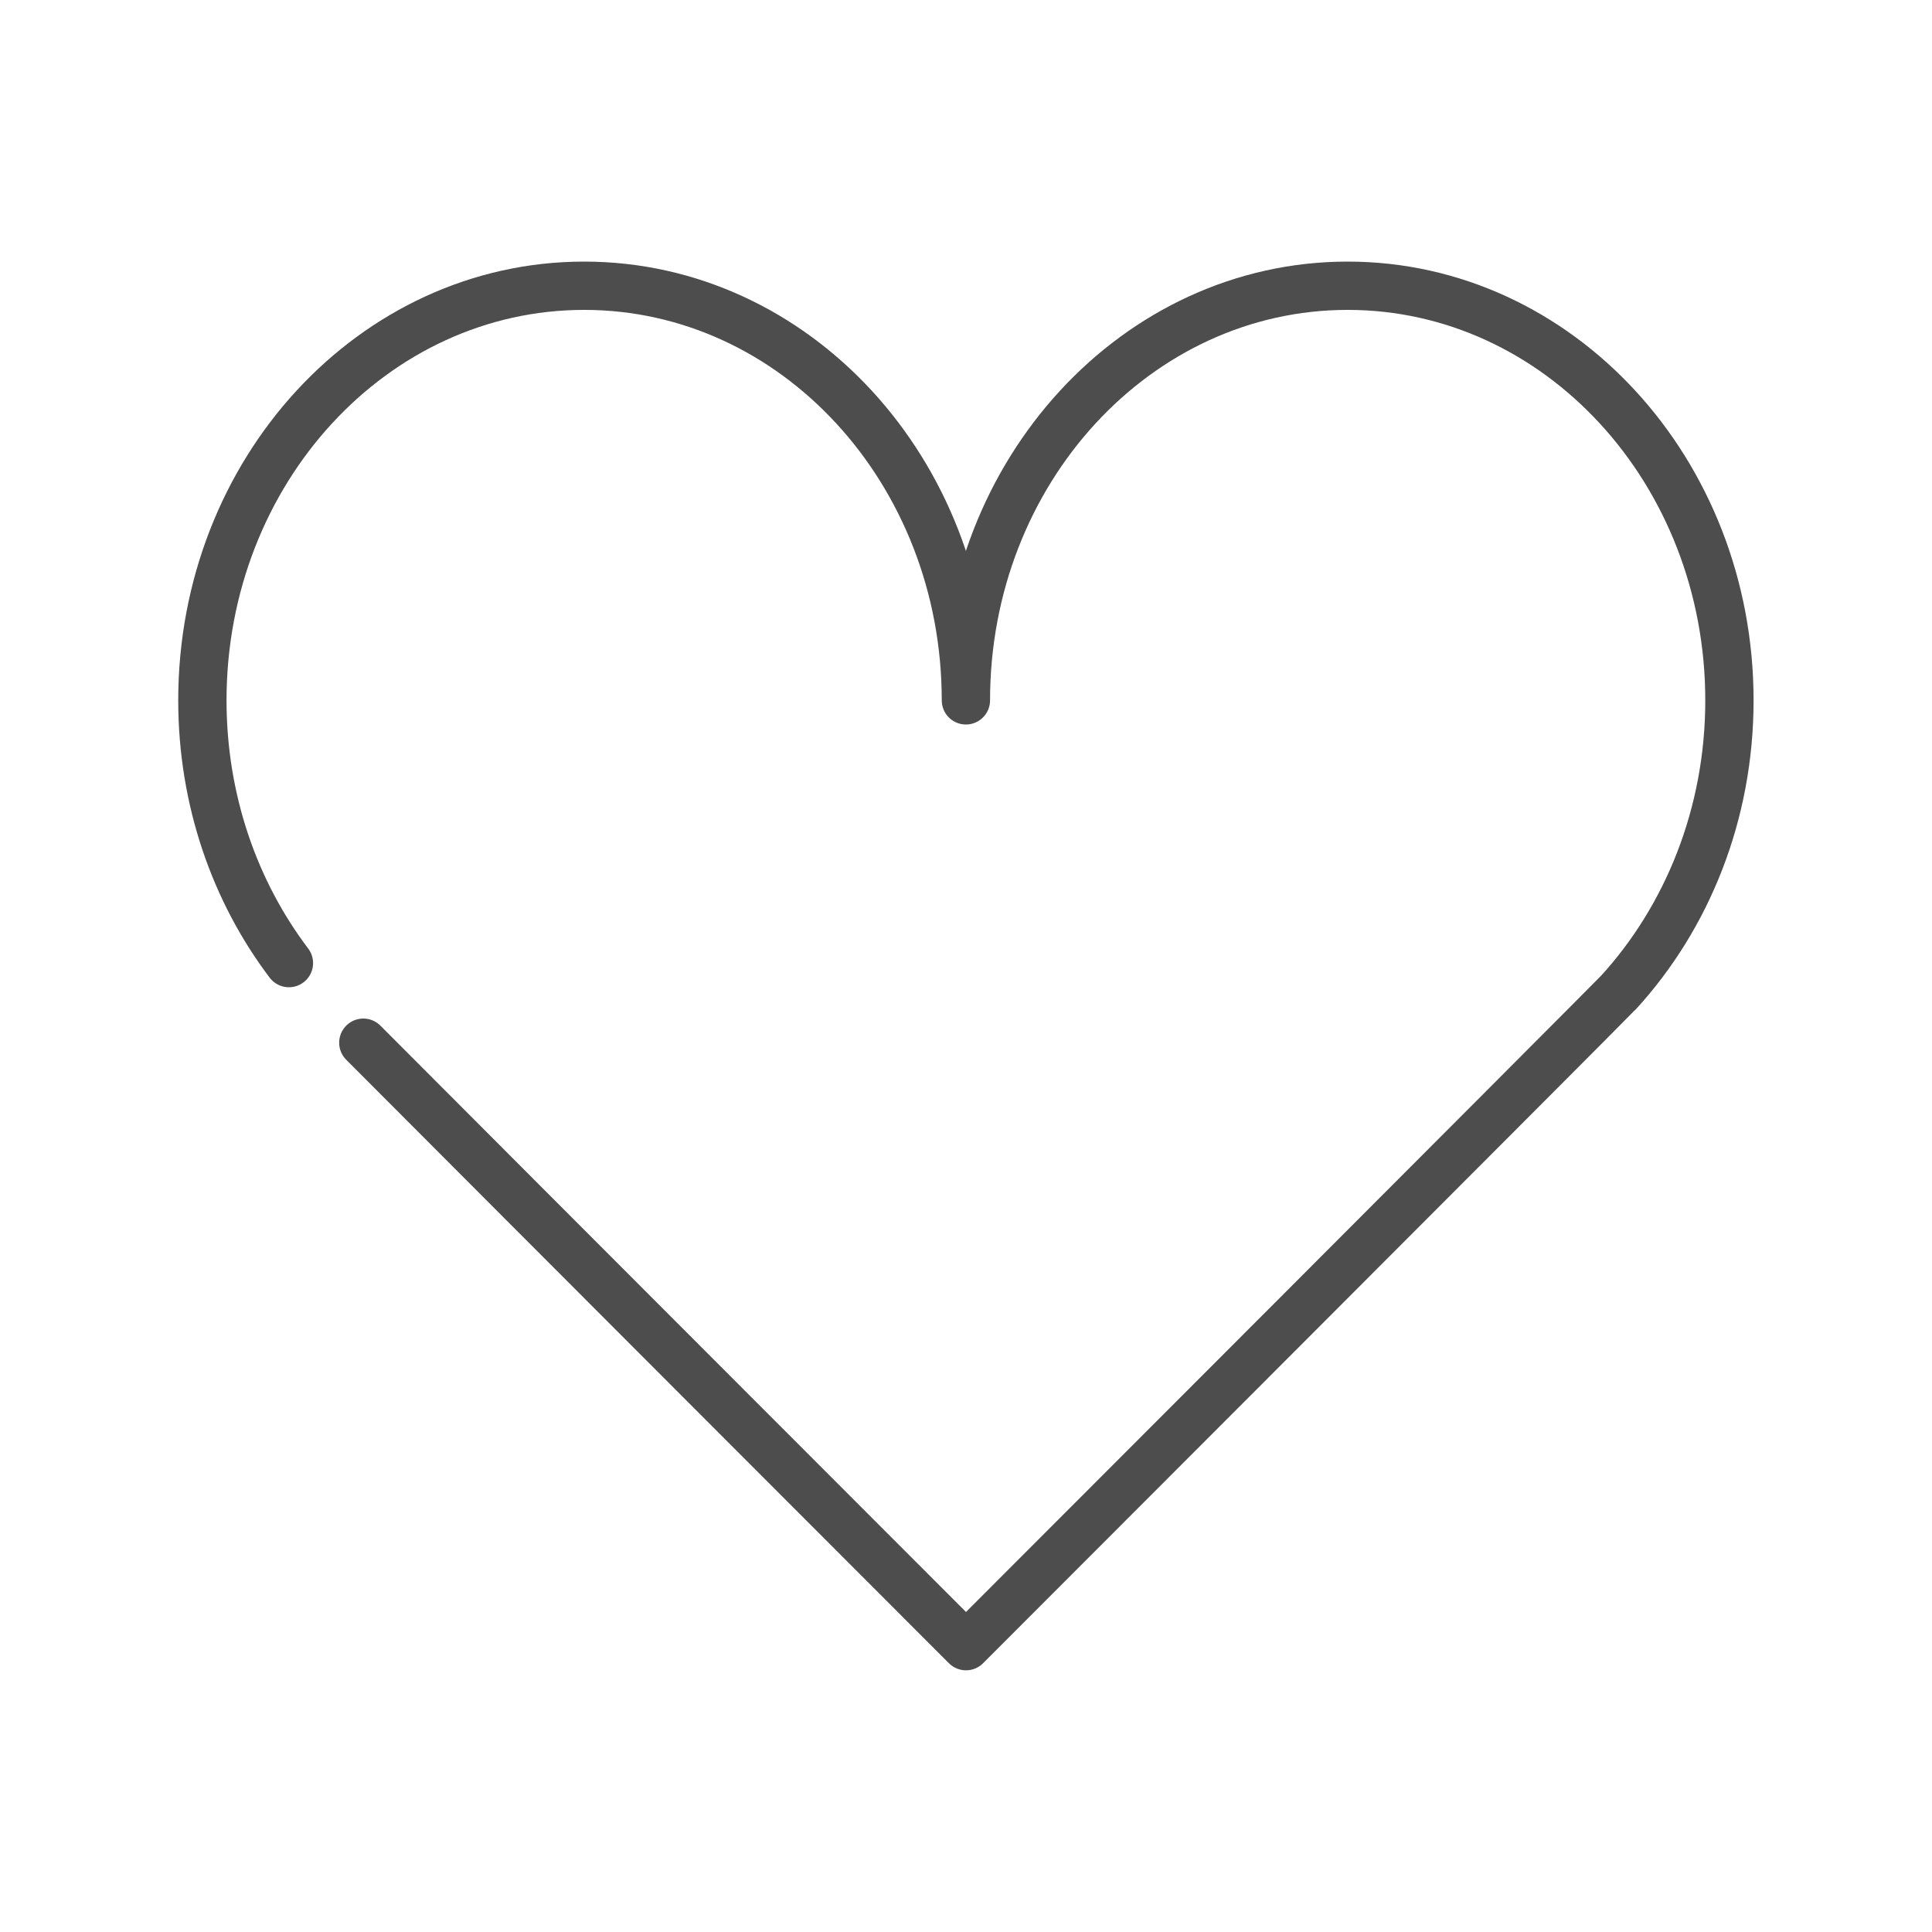
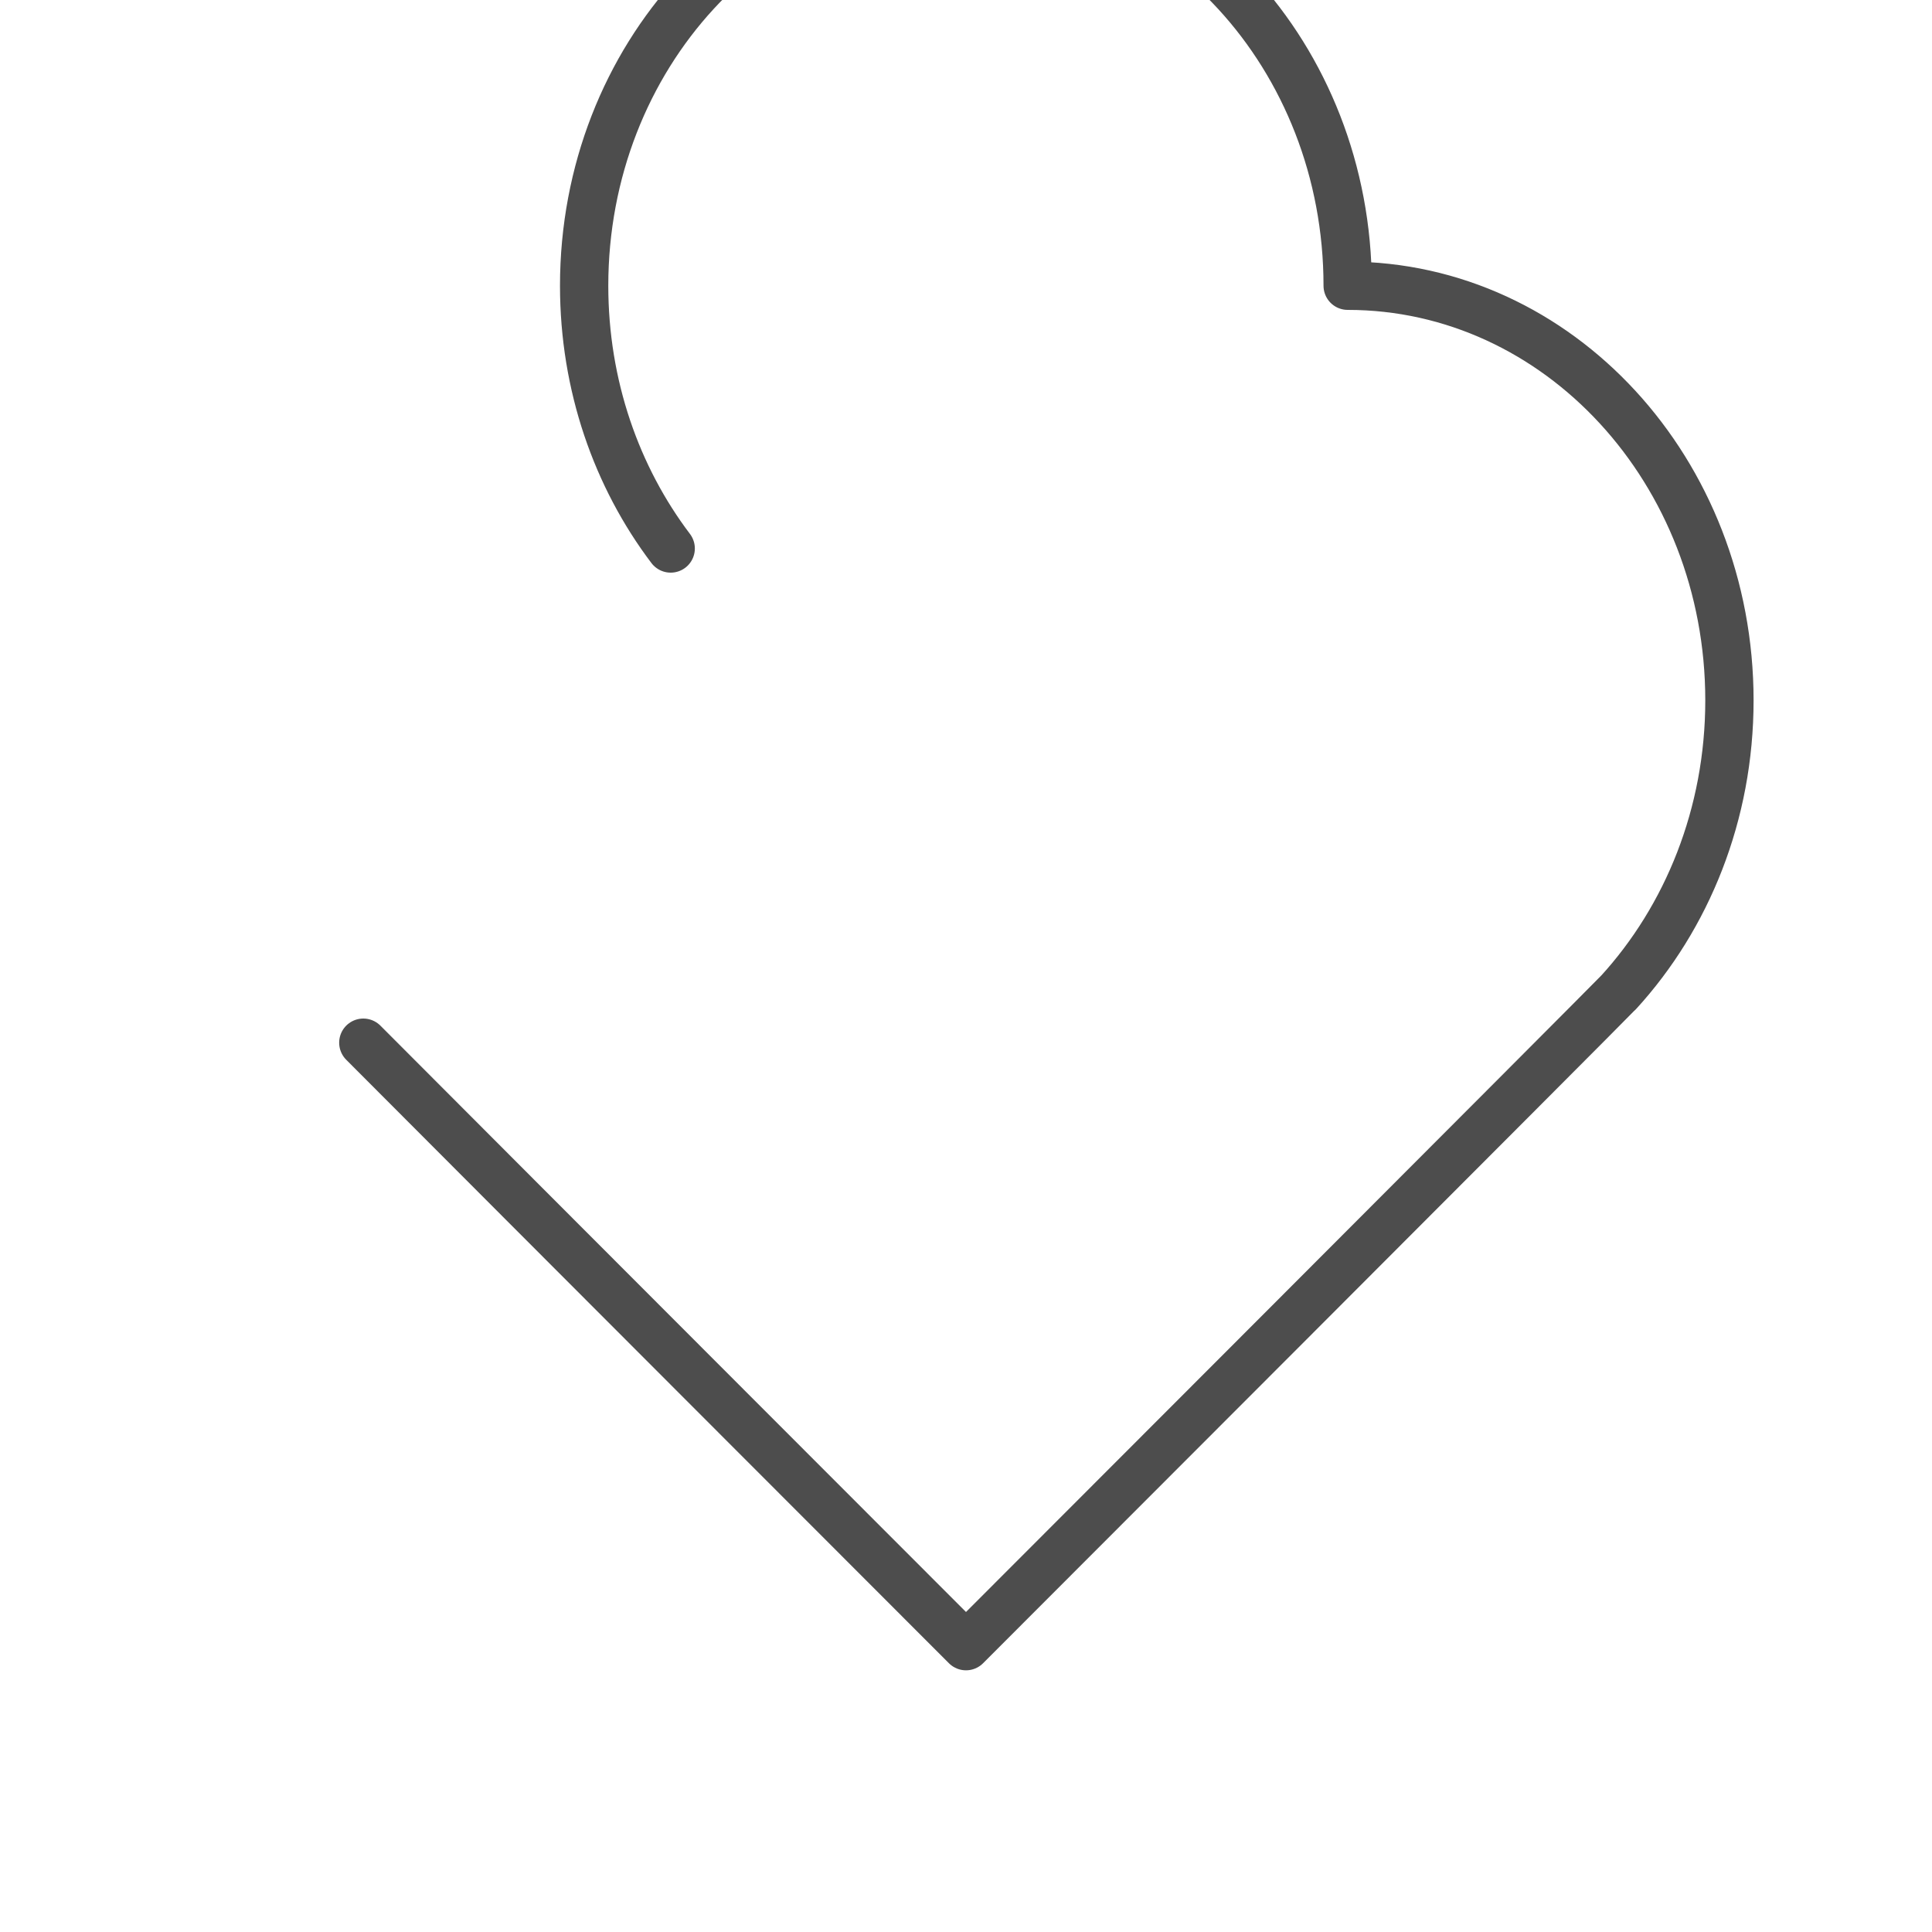
<svg xmlns="http://www.w3.org/2000/svg" id="_レイヤー_1" data-name="レイヤー 1" width="200" height="200" viewBox="0 0 200 200">
  <defs>
    <style>
      .cls-1 {
        fill: none;
        stroke: #4d4d4d;
        stroke-linecap: round;
        stroke-linejoin: round;
        stroke-width: 5px;
      }
    </style>
  </defs>
-   <path class="cls-1" d="M37.61,107.94c15.79,15.84,62.39,62.47,62.39,62.47,0,0,66.77-66.82,67.53-67.66h.01c7.1-7.77,11.49-18.45,11.49-30.25,0-23.71-17.69-42.92-39.52-42.92s-39.52,19.21-39.52,42.92q0,1.77,0,0c0-23.71-17.69-42.92-39.52-42.92s-39.52,19.21-39.52,42.92c0,10.33,3.36,19.8,8.96,27.2" />
+   <path class="cls-1" d="M37.61,107.94c15.79,15.84,62.39,62.47,62.39,62.47,0,0,66.77-66.82,67.53-67.66h.01c7.1-7.77,11.49-18.45,11.49-30.25,0-23.71-17.69-42.92-39.52-42.92q0,1.77,0,0c0-23.71-17.69-42.92-39.52-42.92s-39.52,19.21-39.52,42.92c0,10.33,3.36,19.8,8.96,27.2" />
</svg>